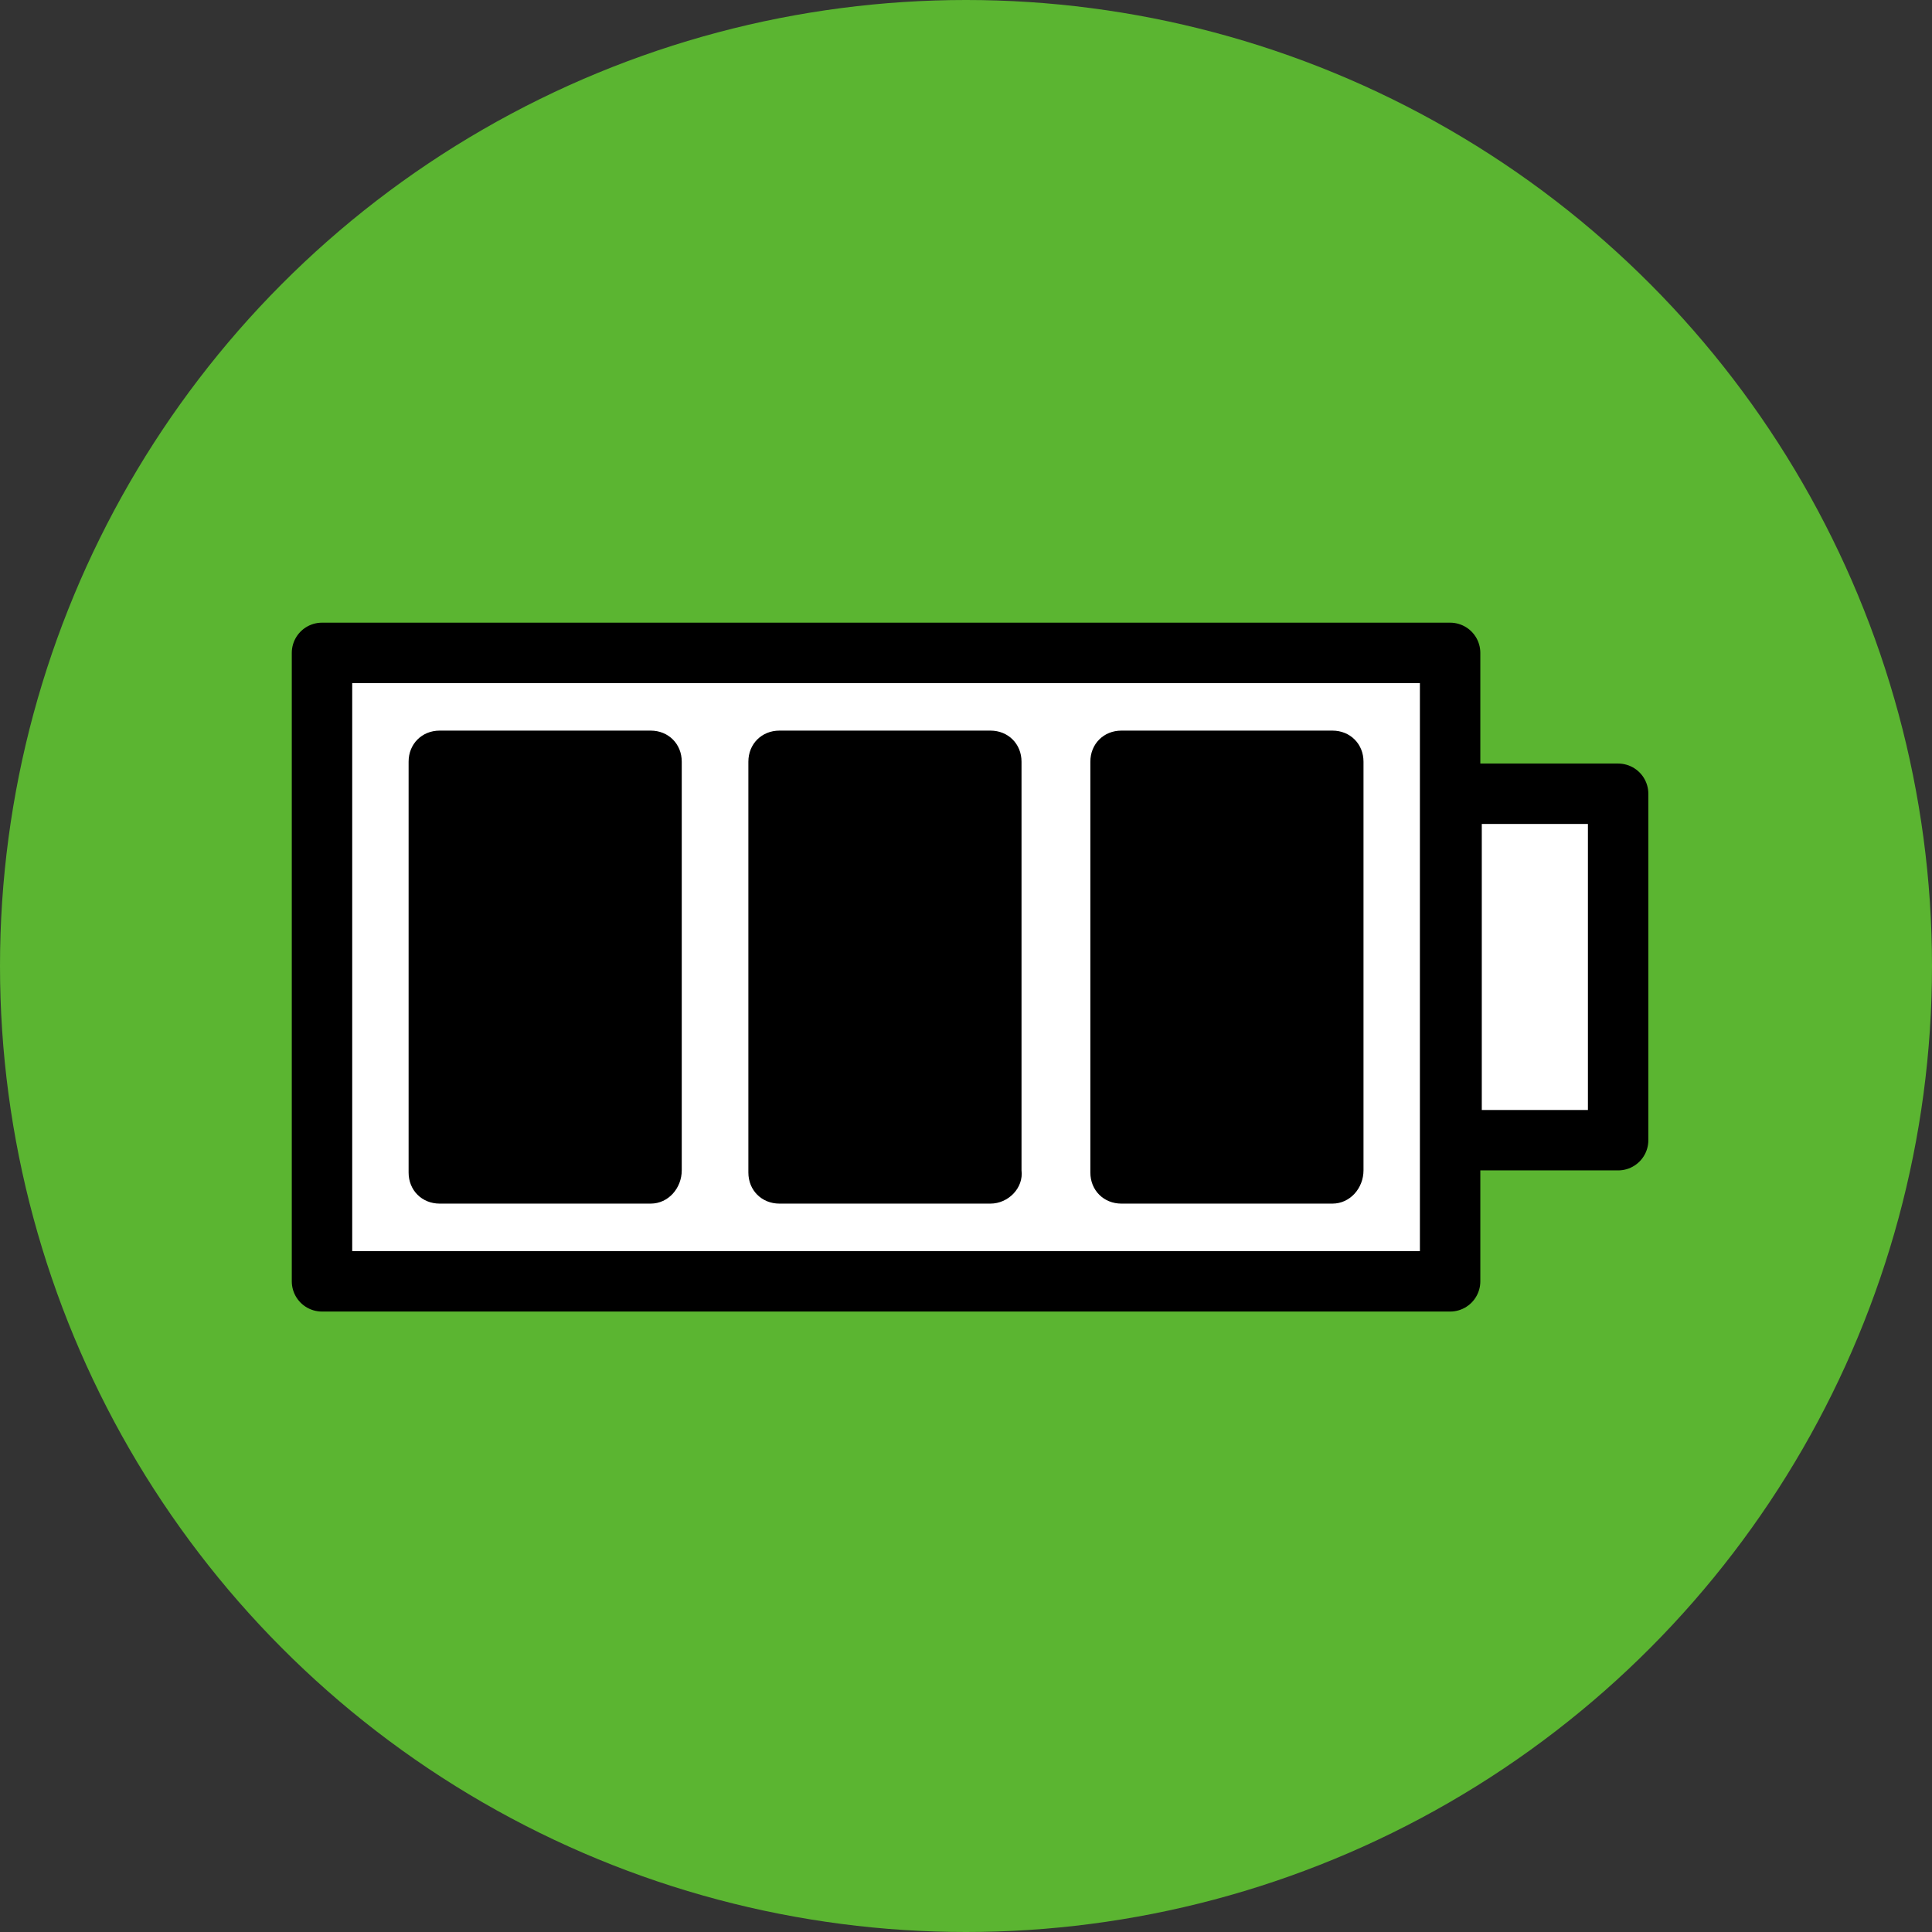
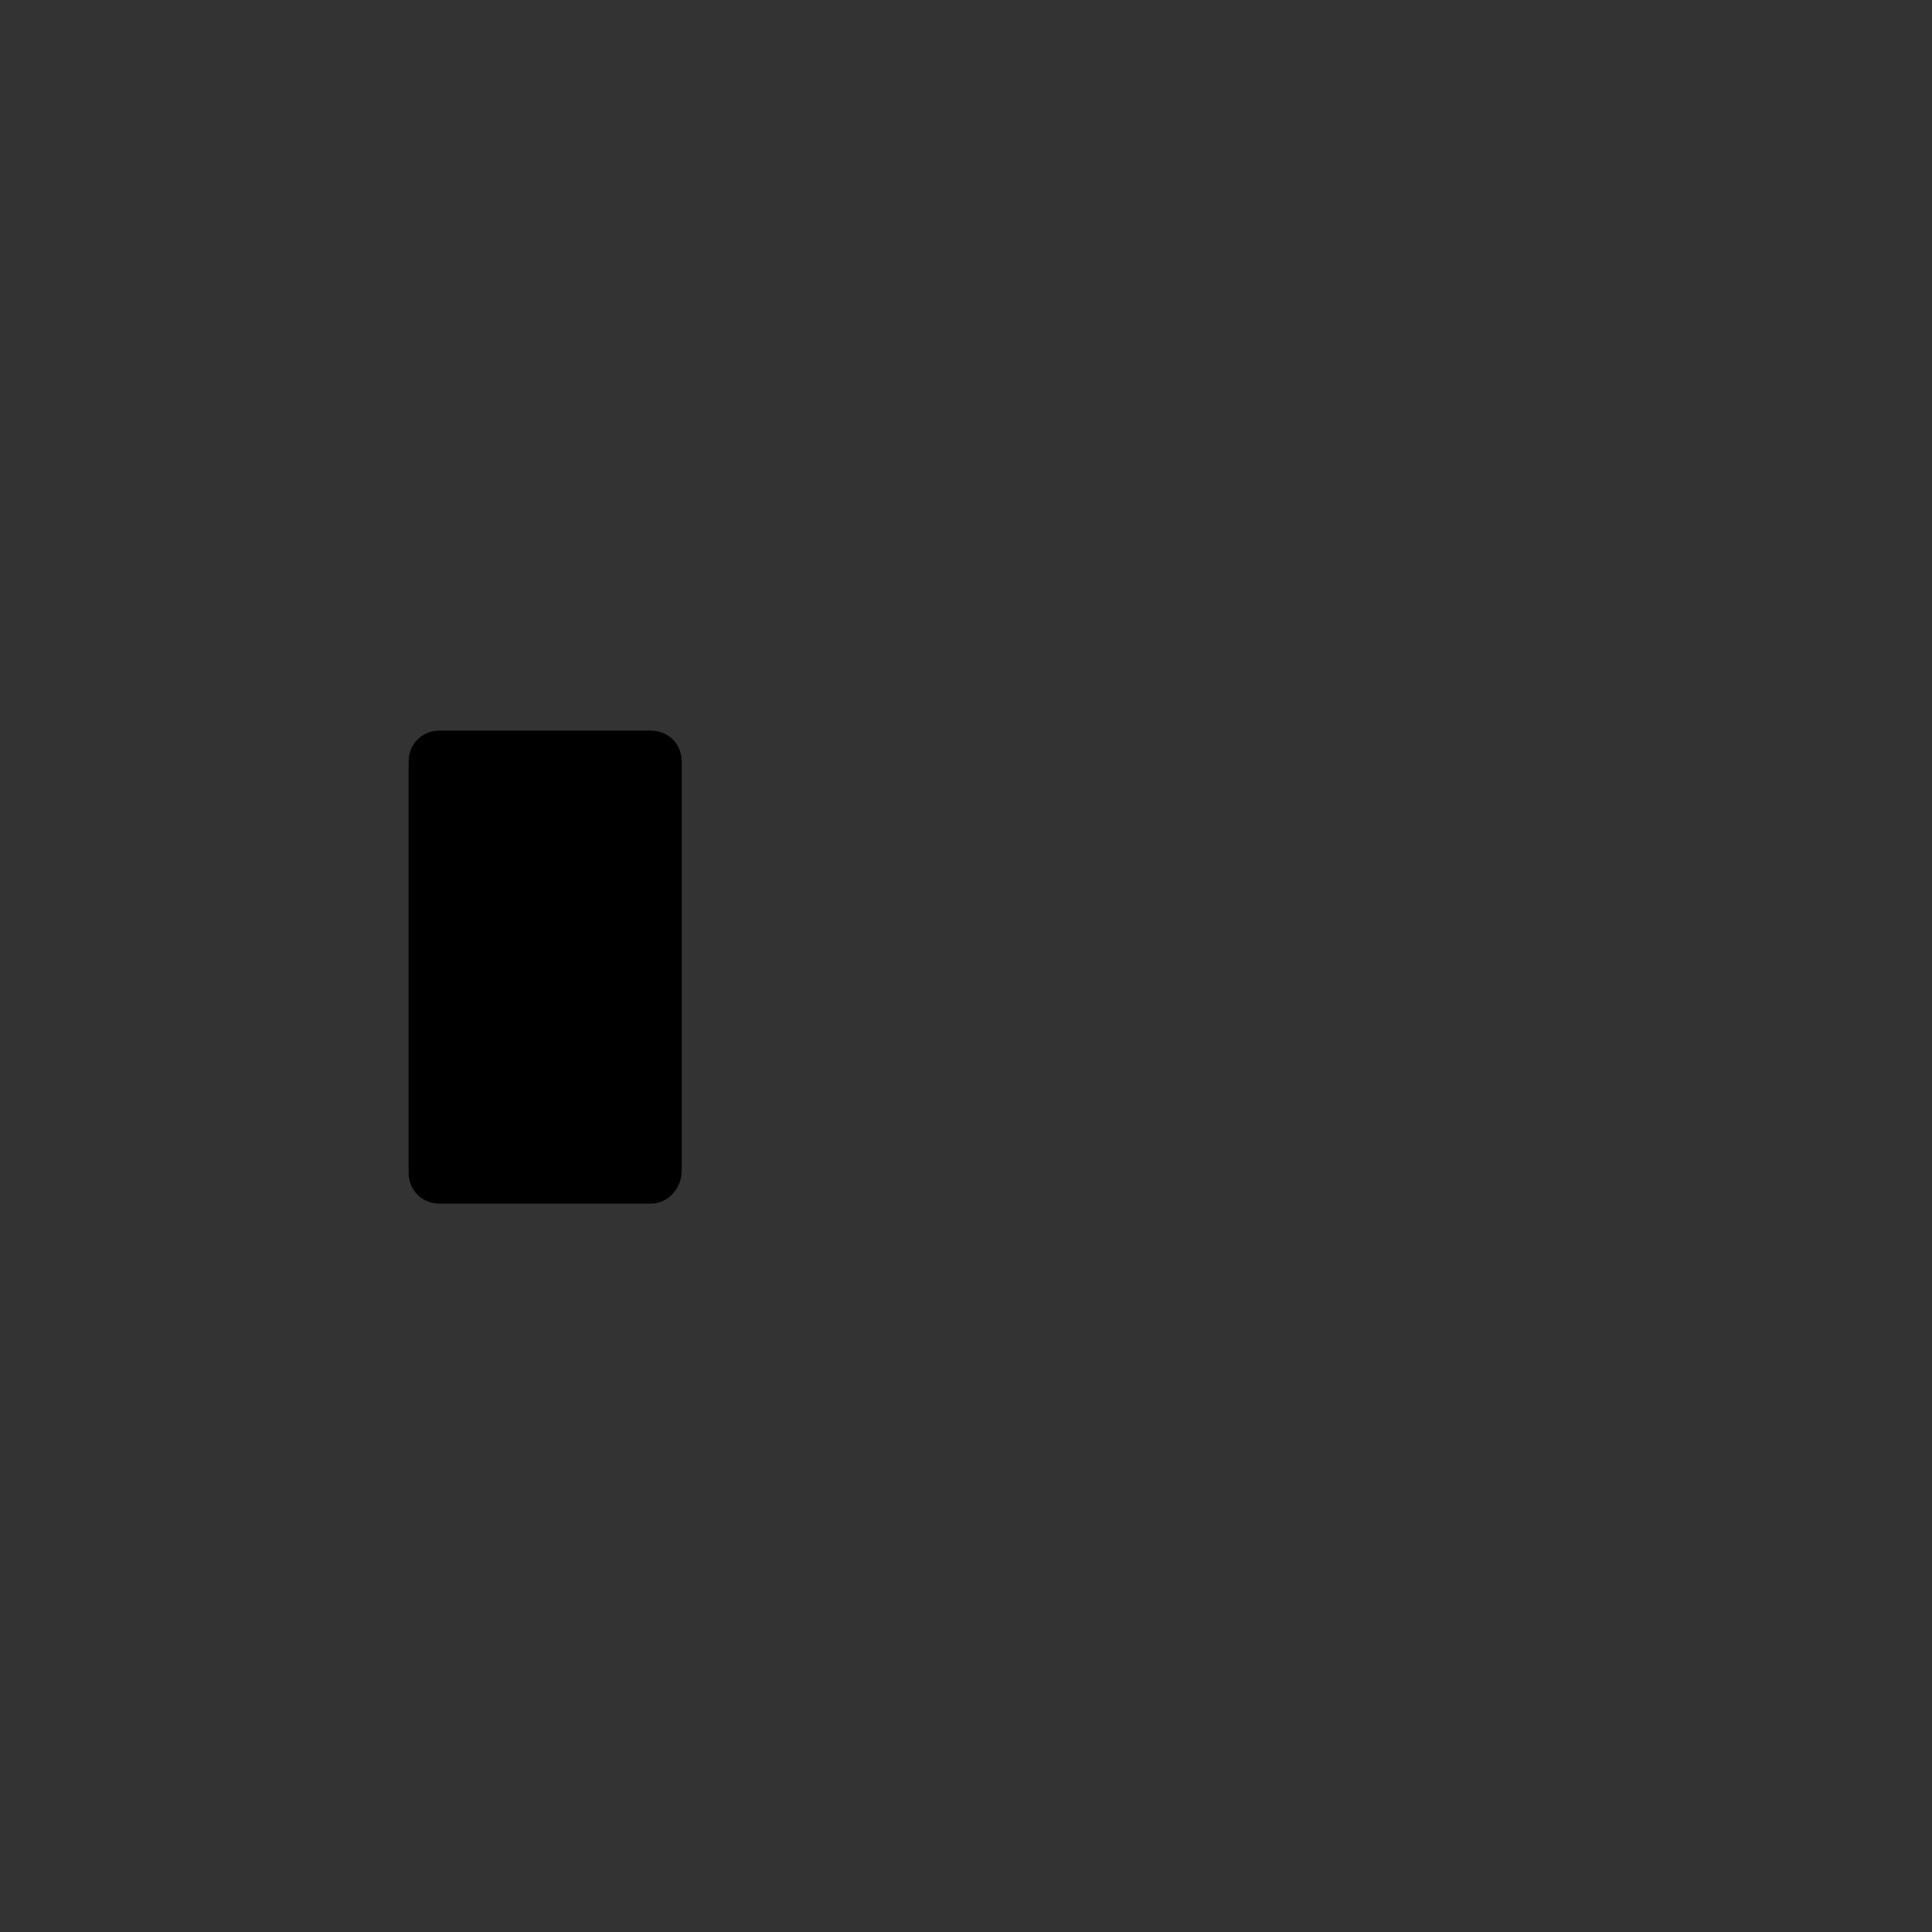
<svg xmlns="http://www.w3.org/2000/svg" version="1.1" id="レイヤー_1" x="0px" y="0px" viewBox="0 0 87 87" style="enable-background:new 0 0 87 87;" xml:space="preserve">
  <rect x="0" y="0" width="87" height="87" fill="#333333" stroke="none" />
  <style type="text/css">
	.st0{fill:#5BB531;}
	.st1{fill:#FFFFFF;stroke:#000000;stroke-width:2.721;stroke-linecap:round;stroke-linejoin:round;stroke-miterlimit:10;}
</style>
  <g>
-     <circle class="st0" cx="43.5" cy="43.5" r="43.5" />
-   </g>
+     </g>
  <g>
-     <rect x="14.5" y="29.4" class="st1" width="50.8" height="28.3" />
    <g>
-       <path d="M44.6,54.2h-9.5c-0.8,0-1.4-0.6-1.4-1.4V34.3c0-0.8,0.6-1.4,1.4-1.4h9.5c0.8,0,1.4,0.6,1.4,1.4v18.4    C46.1,53.5,45.4,54.2,44.6,54.2z" />
-       <path d="M60,54.2h-9.5c-0.8,0-1.4-0.6-1.4-1.4V34.3c0-0.8,0.6-1.4,1.4-1.4H60c0.8,0,1.4,0.6,1.4,1.4v18.4    C61.4,53.5,60.8,54.2,60,54.2z" />
      <path d="M29.3,54.2h-9.5c-0.8,0-1.4-0.6-1.4-1.4V34.3c0-0.8,0.6-1.4,1.4-1.4h9.5c0.8,0,1.4,0.6,1.4,1.4v18.4    C30.7,53.5,30.1,54.2,29.3,54.2z" />
    </g>
-     <rect x="65.3" y="35.7" transform="matrix(-1 -1.224647e-16 1.224647e-16 -1 138.166 87.044)" class="st1" width="7.5" height="15.6" />
  </g>
</svg>